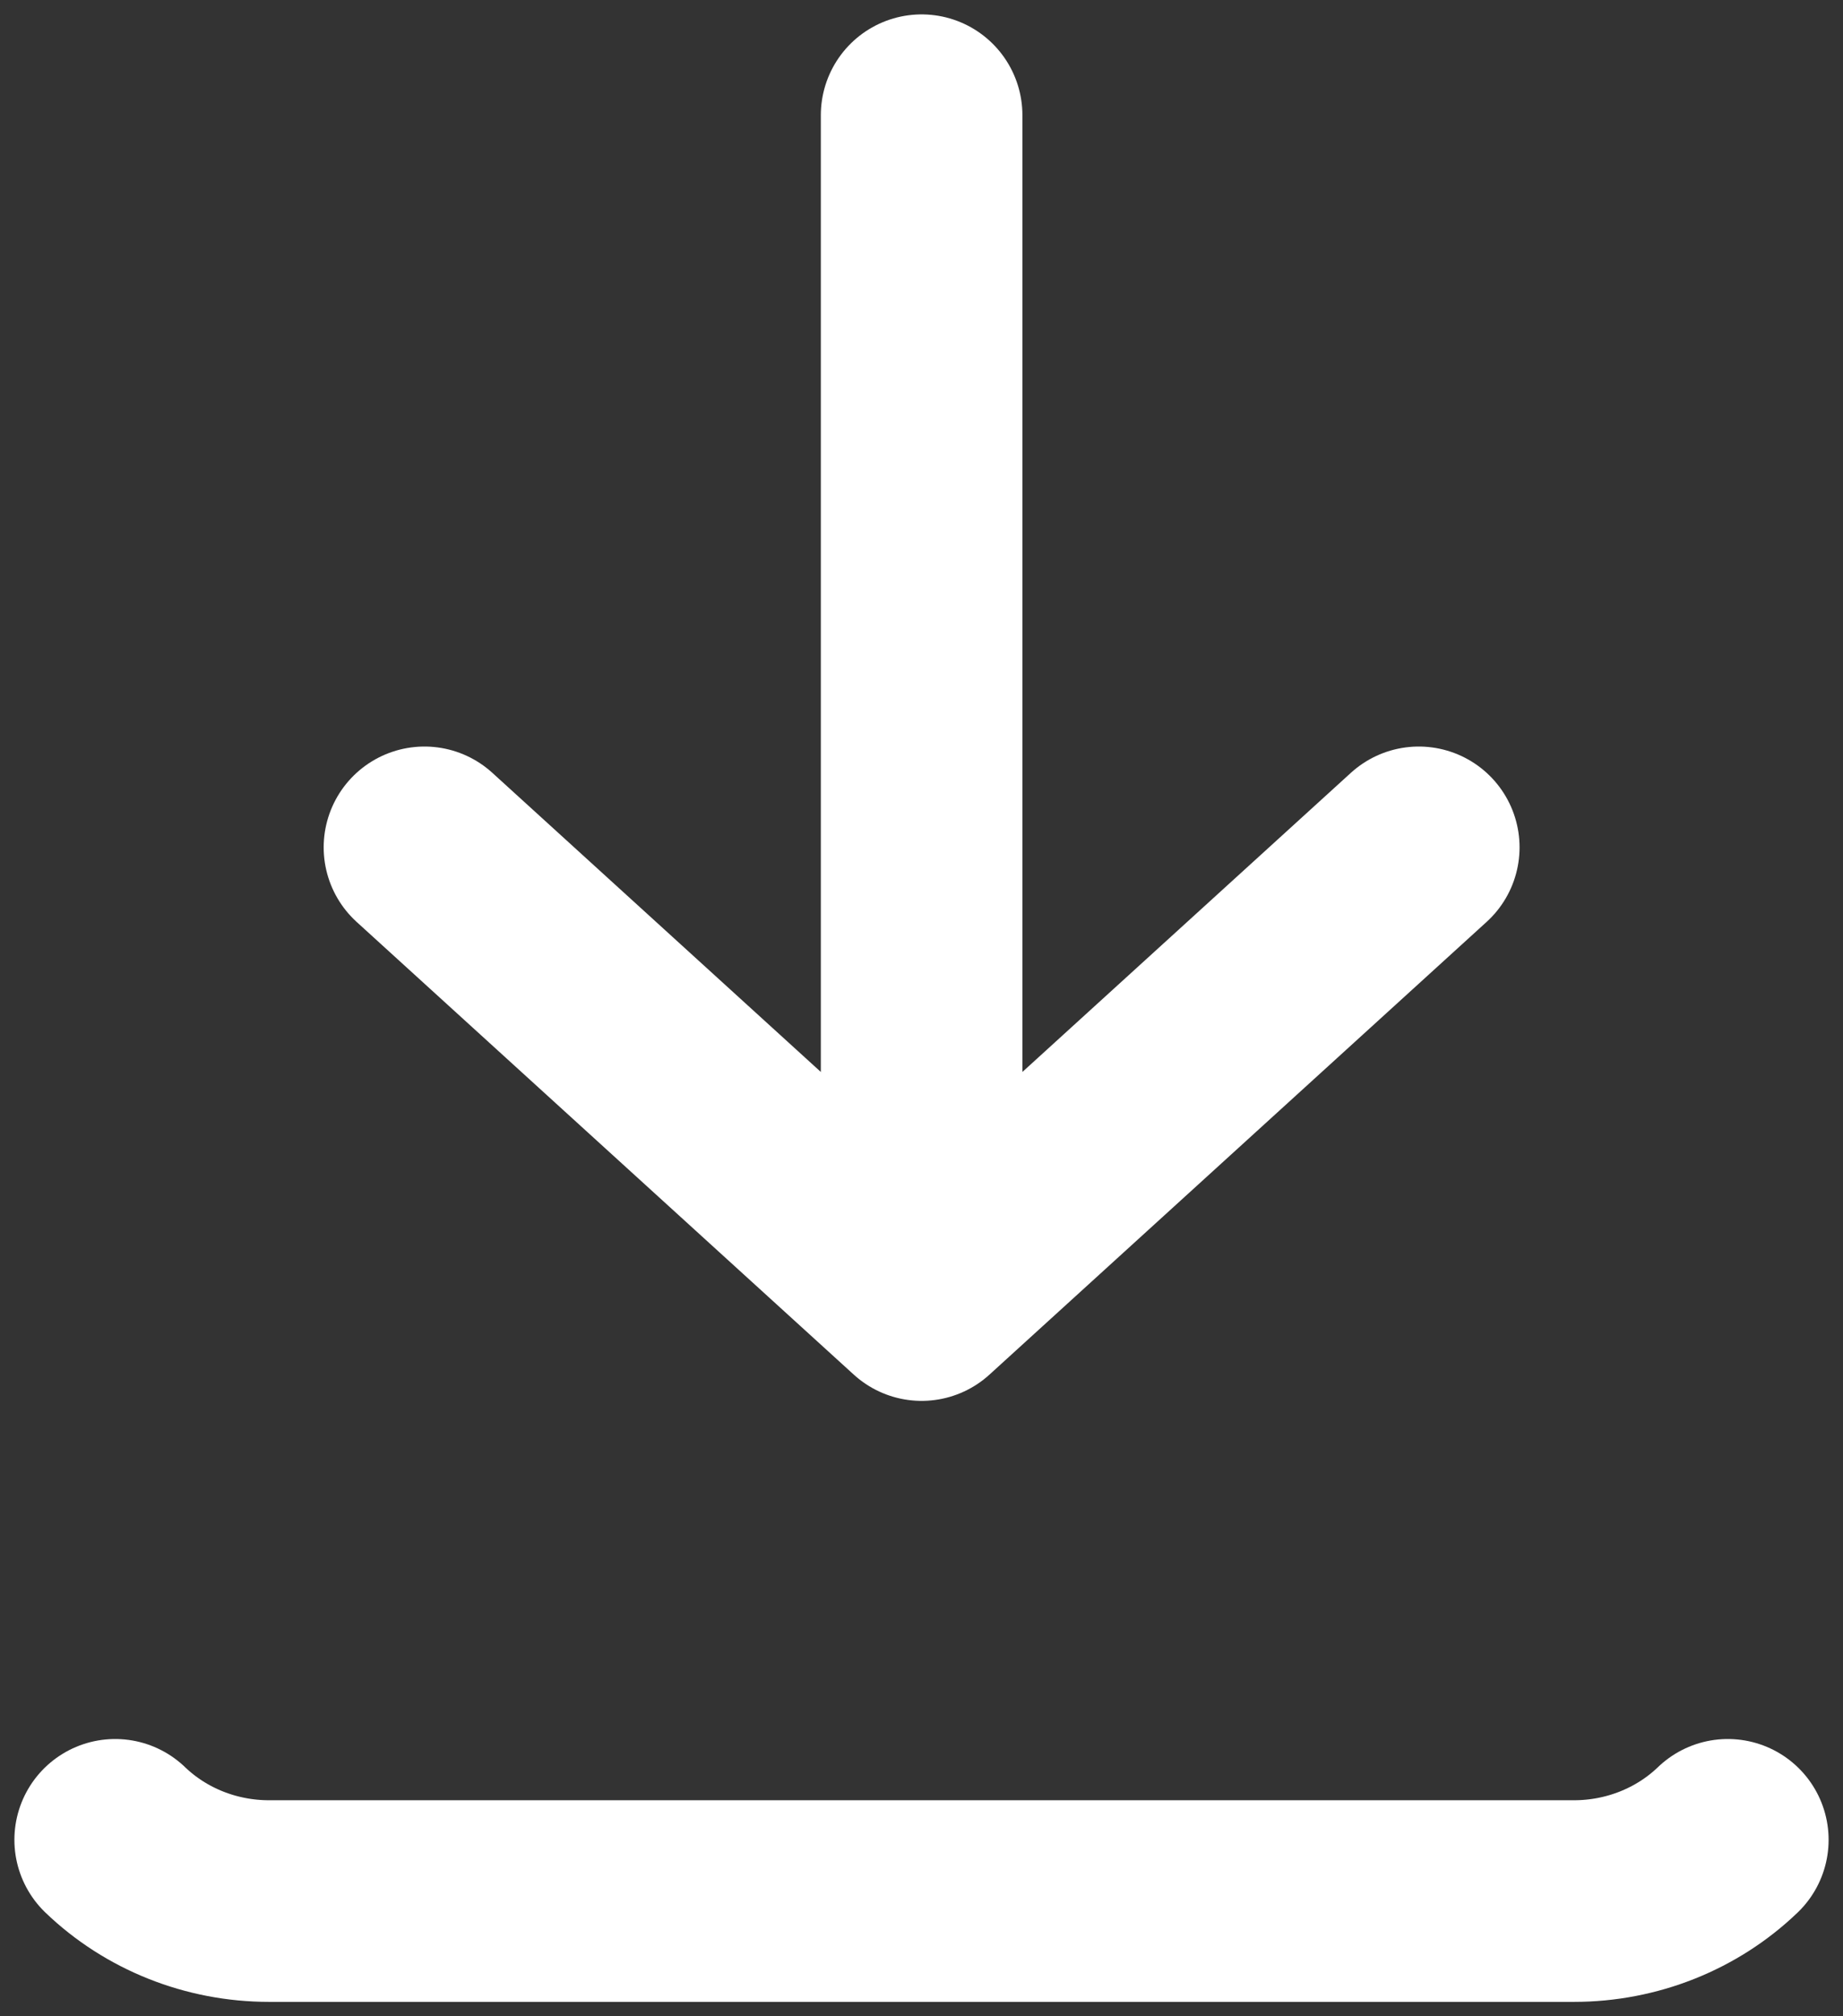
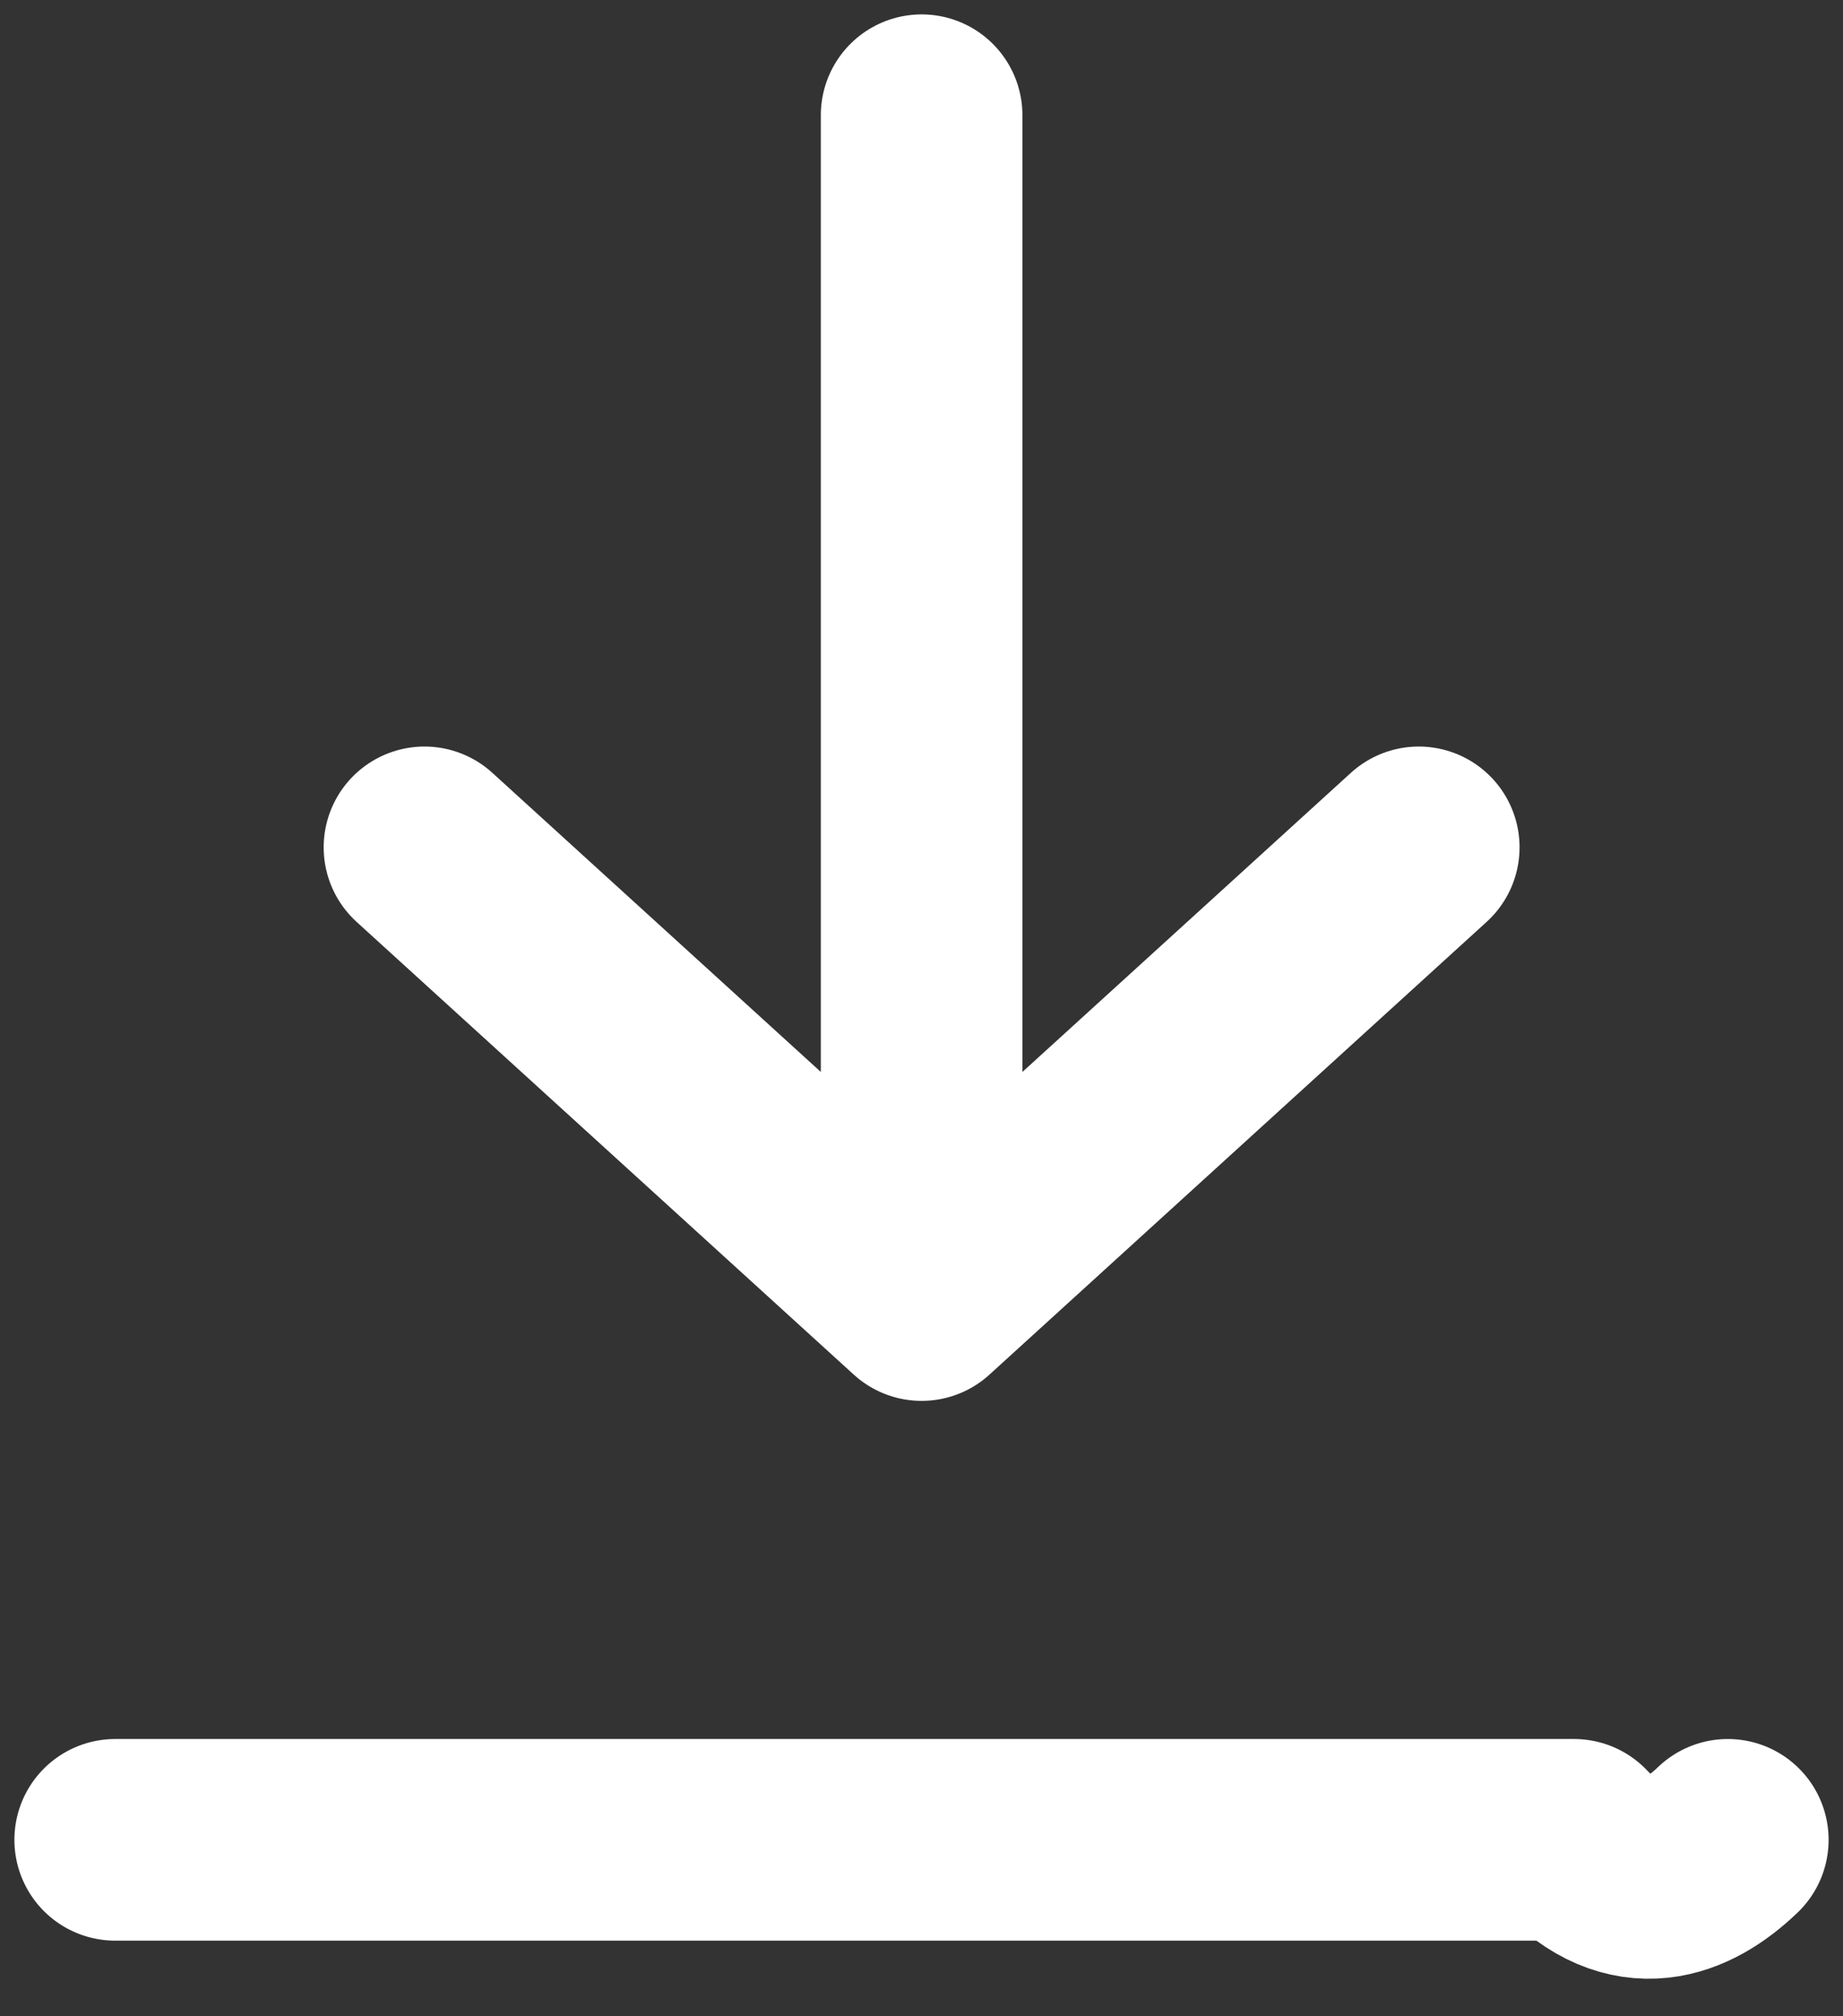
<svg xmlns="http://www.w3.org/2000/svg" width="64" height="70" viewBox="0 0 64 70" fill="none">
  <rect x="0" y="0" width="64" height="70" fill="#333333" stroke="none" />
-   <path d="M4 63.874C5.416 65.235 7.338 66 9.341 66H54.659C56.662 66 58.584 65.235 60 63.874M32.004 4V45.135M32.004 45.135L49.268 29.418M32.004 45.135L14.74 29.418" stroke="white" stroke-width="7" stroke-linecap="round" stroke-linejoin="round" />
+   <path d="M4 63.874H54.659C56.662 66 58.584 65.235 60 63.874M32.004 4V45.135M32.004 45.135L49.268 29.418M32.004 45.135L14.74 29.418" stroke="white" stroke-width="7" stroke-linecap="round" stroke-linejoin="round" />
</svg>